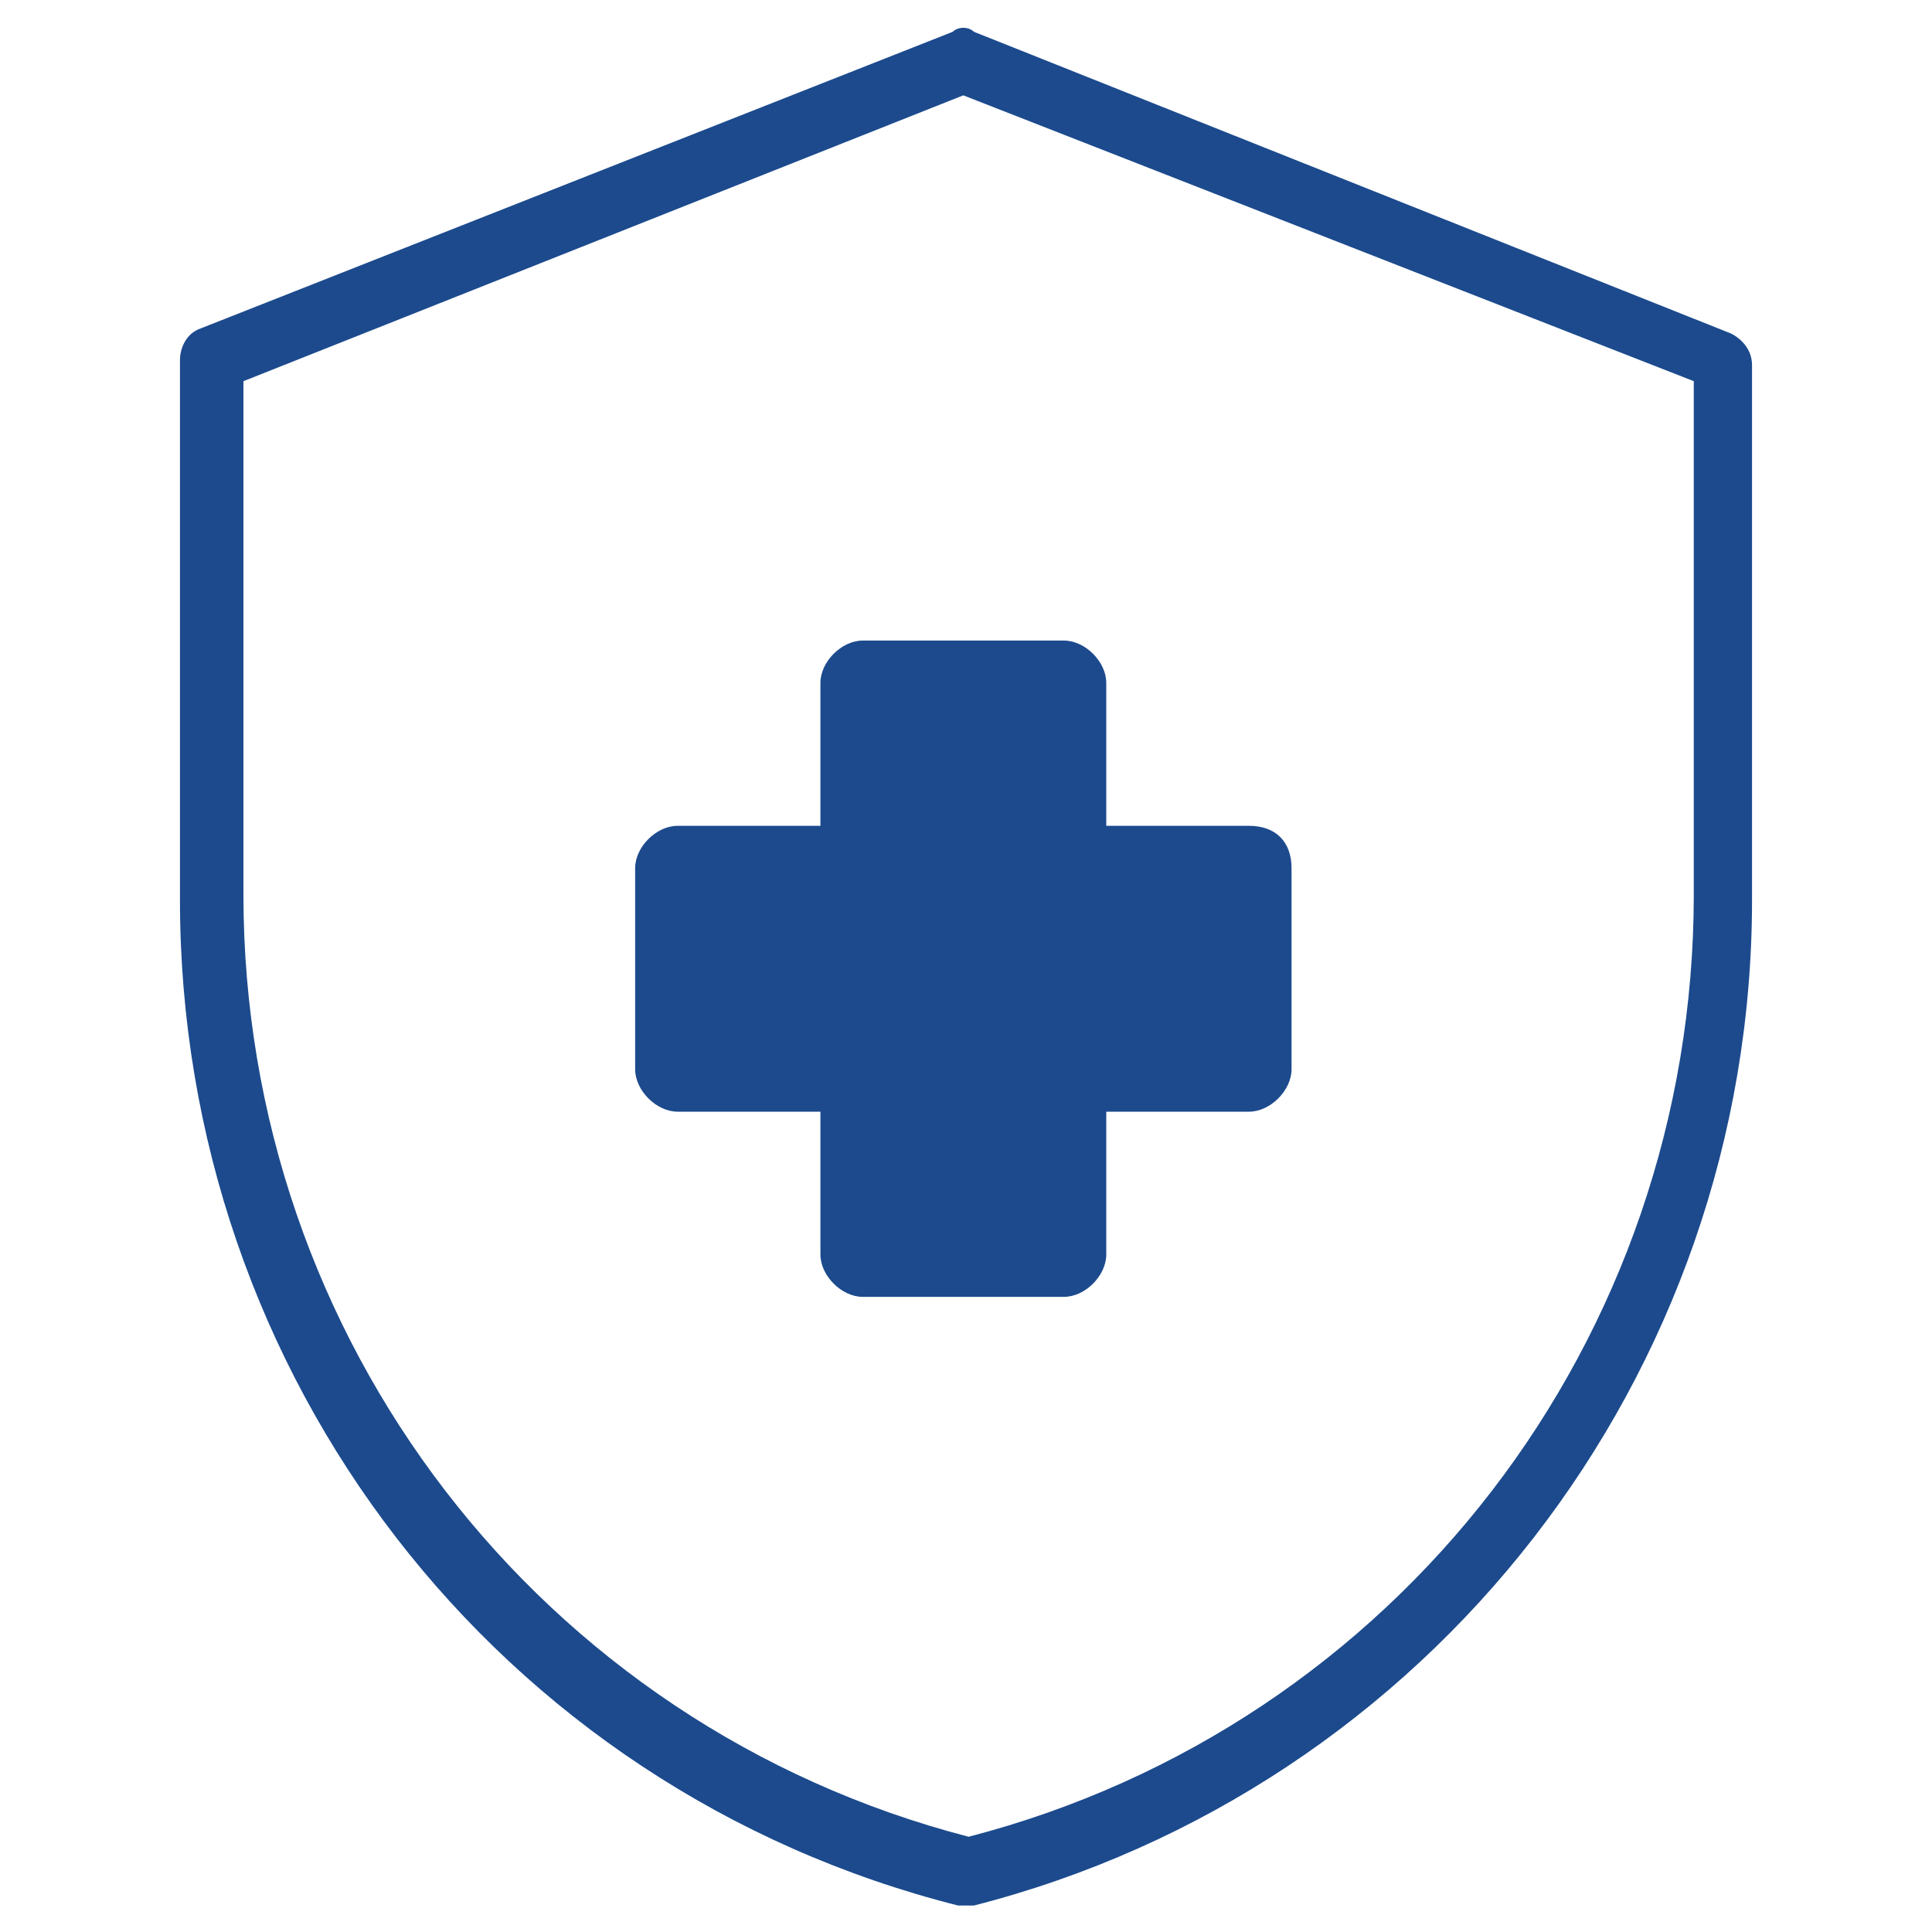
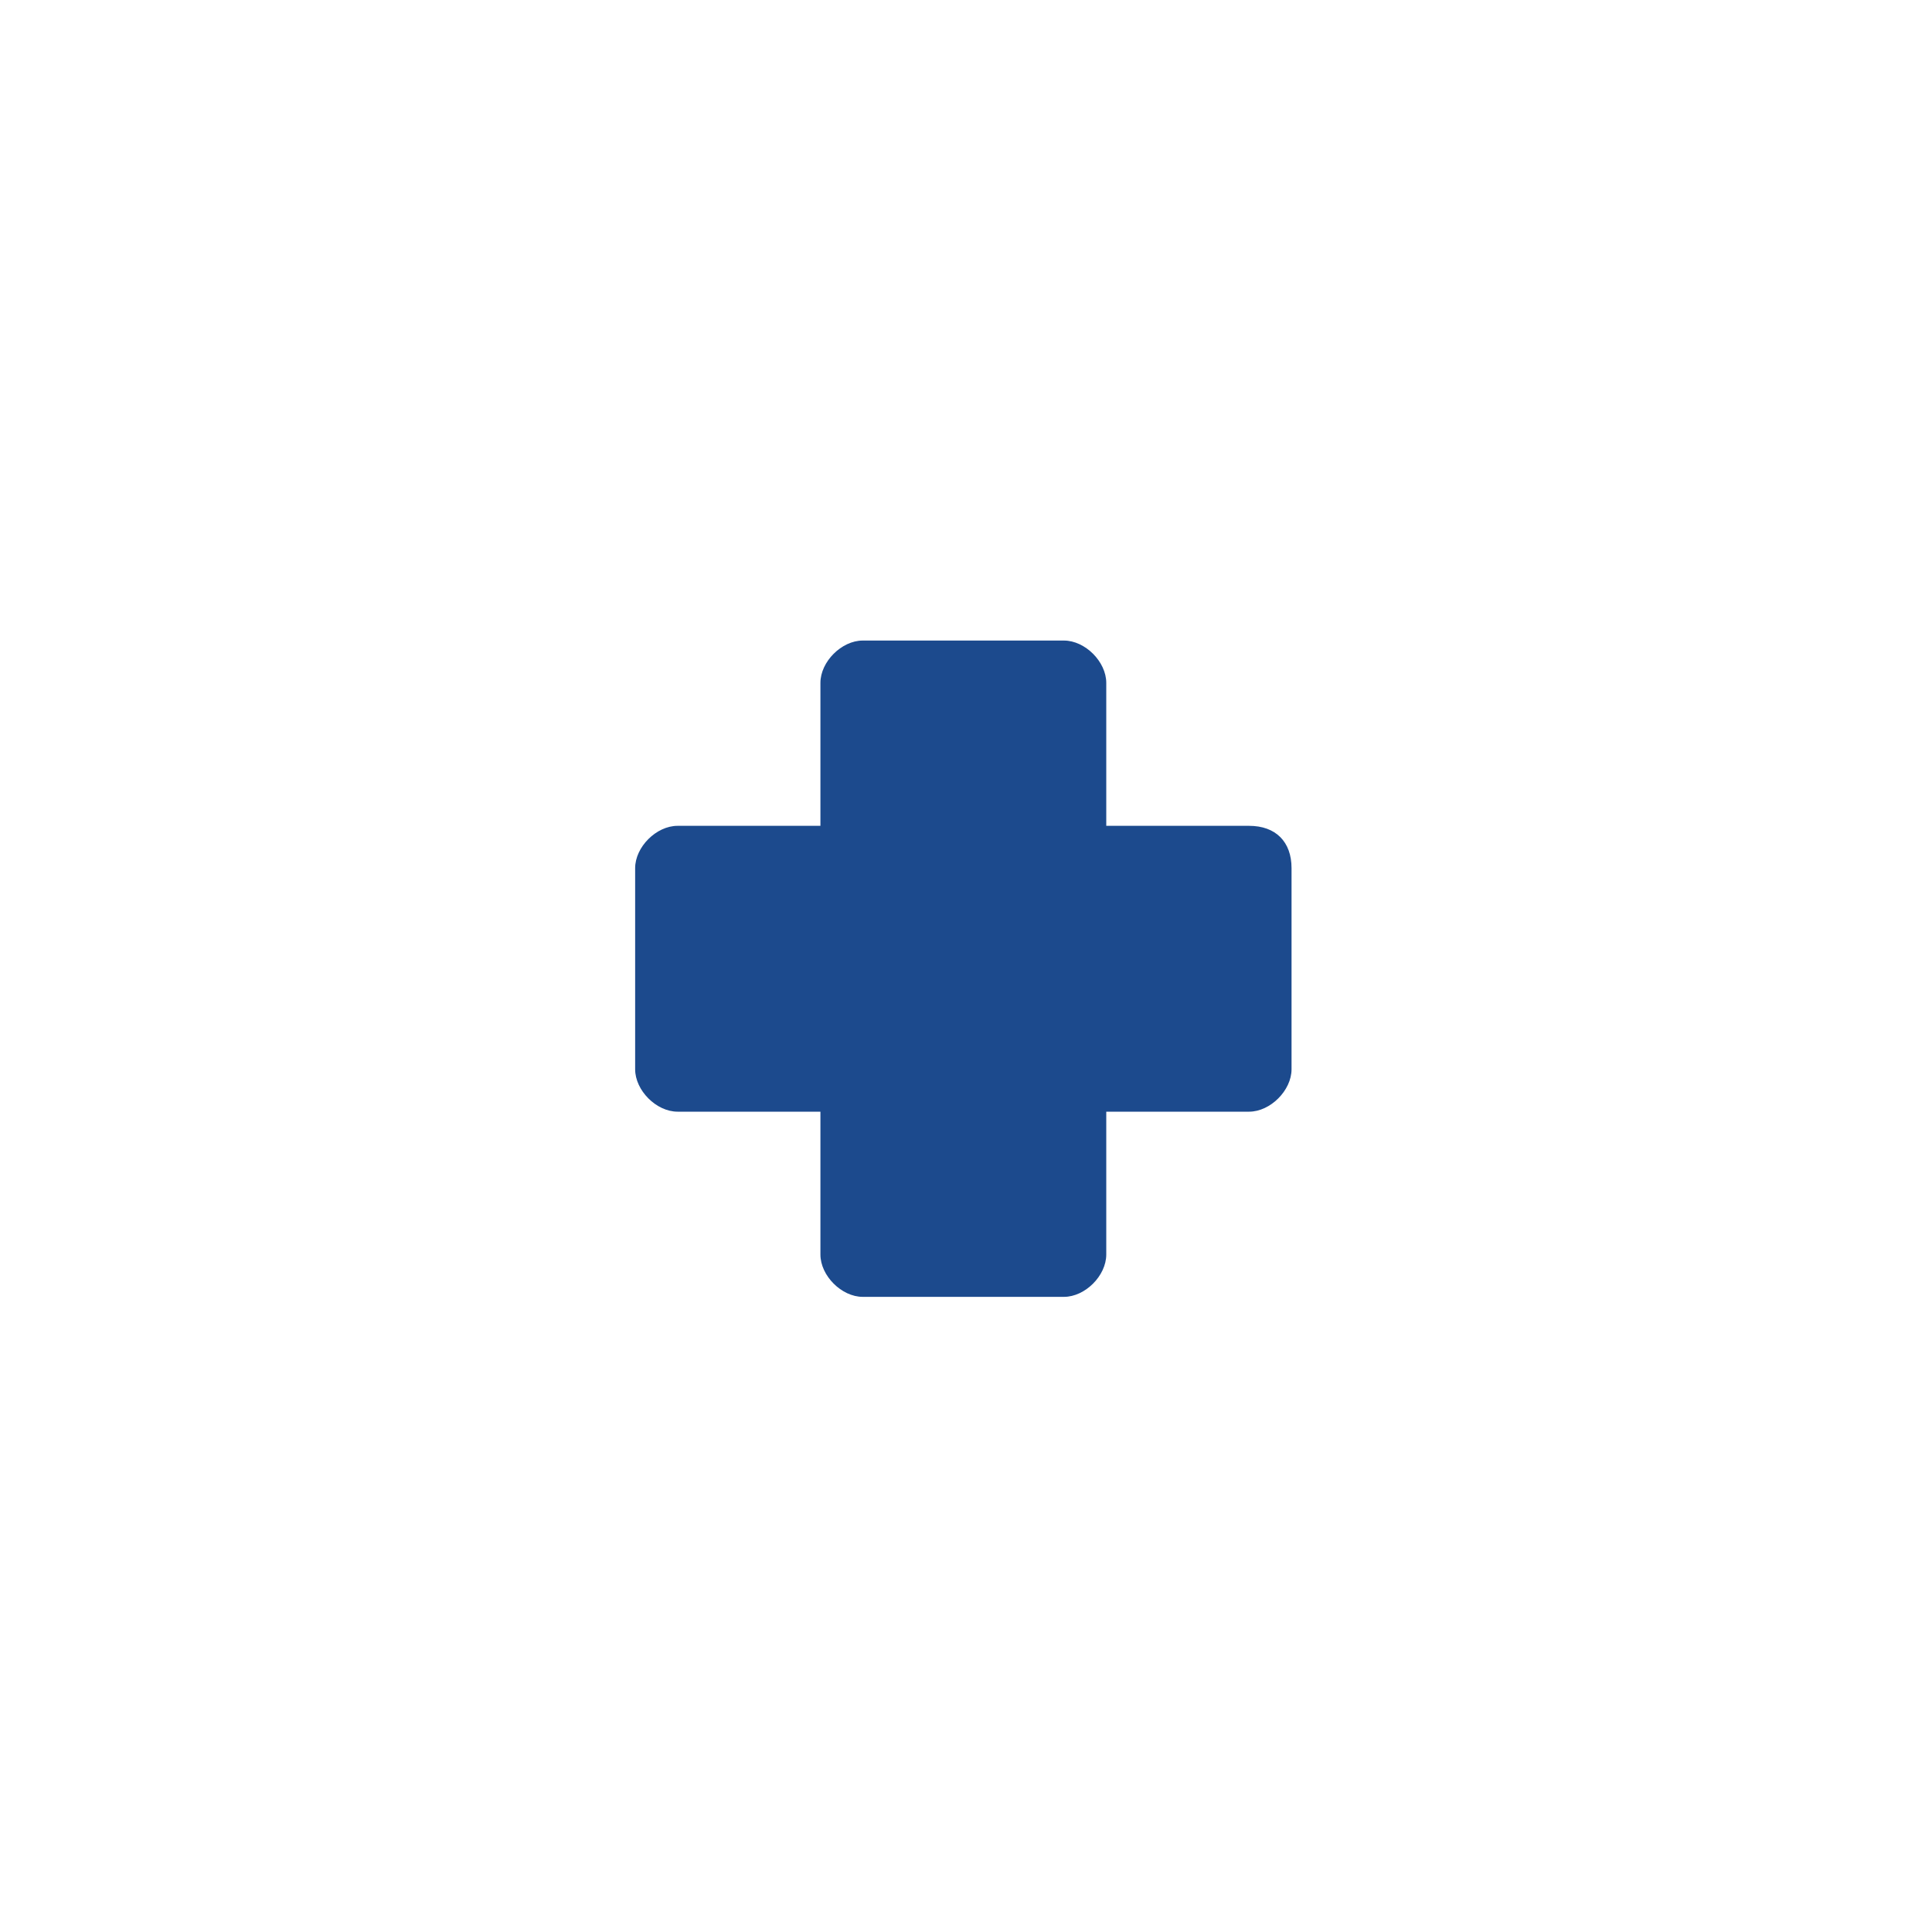
<svg xmlns="http://www.w3.org/2000/svg" width="20" height="20" viewBox="0 0 20 20" fill="none">
-   <path d="M9.972 19.726H9.918C5.15 18.521 1.863 14.247 1.863 9.315V3.726C1.863 3.617 1.918 3.452 2.082 3.398L9.863 0.329C9.918 0.274 10.027 0.274 10.082 0.329L17.918 3.452C18.027 3.507 18.137 3.617 18.137 3.781V9.315C18.137 14.247 14.794 18.521 10.082 19.726C10.082 19.726 10.027 19.726 9.972 19.726ZM2.52 3.946V9.261C2.52 13.863 5.589 17.863 10.027 19.014C14.466 17.863 17.534 13.863 17.534 9.261V3.946L9.972 0.987L2.52 3.946Z" fill="#1C4A8D" />
-   <path fill-rule="evenodd" clip-rule="evenodd" d="M12.931 8.549H11.452V7.069C11.452 6.85 11.233 6.631 11.014 6.631H8.931C8.712 6.631 8.493 6.85 8.493 7.069V8.549H7.014C6.794 8.549 6.575 8.768 6.575 8.987V11.069C6.575 11.288 6.794 11.508 7.014 11.508H8.493V12.987C8.493 13.206 8.712 13.425 8.931 13.425H11.014C11.233 13.425 11.452 13.206 11.452 12.987V11.508H12.931C13.15 11.508 13.37 11.288 13.37 11.069V8.987C13.37 8.713 13.205 8.549 12.931 8.549Z" fill="#1C4A8D" />
+   <path fill-rule="evenodd" clip-rule="evenodd" d="M12.931 8.549H11.452V7.069C11.452 6.85 11.233 6.631 11.014 6.631H8.931C8.712 6.631 8.493 6.85 8.493 7.069V8.549H7.014C6.794 8.549 6.575 8.768 6.575 8.987V11.069C6.575 11.288 6.794 11.508 7.014 11.508H8.493V12.987C8.493 13.206 8.712 13.425 8.931 13.425H11.014C11.233 13.425 11.452 13.206 11.452 12.987V11.508H12.931C13.15 11.508 13.37 11.288 13.37 11.069V8.987C13.37 8.713 13.205 8.549 12.931 8.549" fill="#1C4A8D" />
</svg>